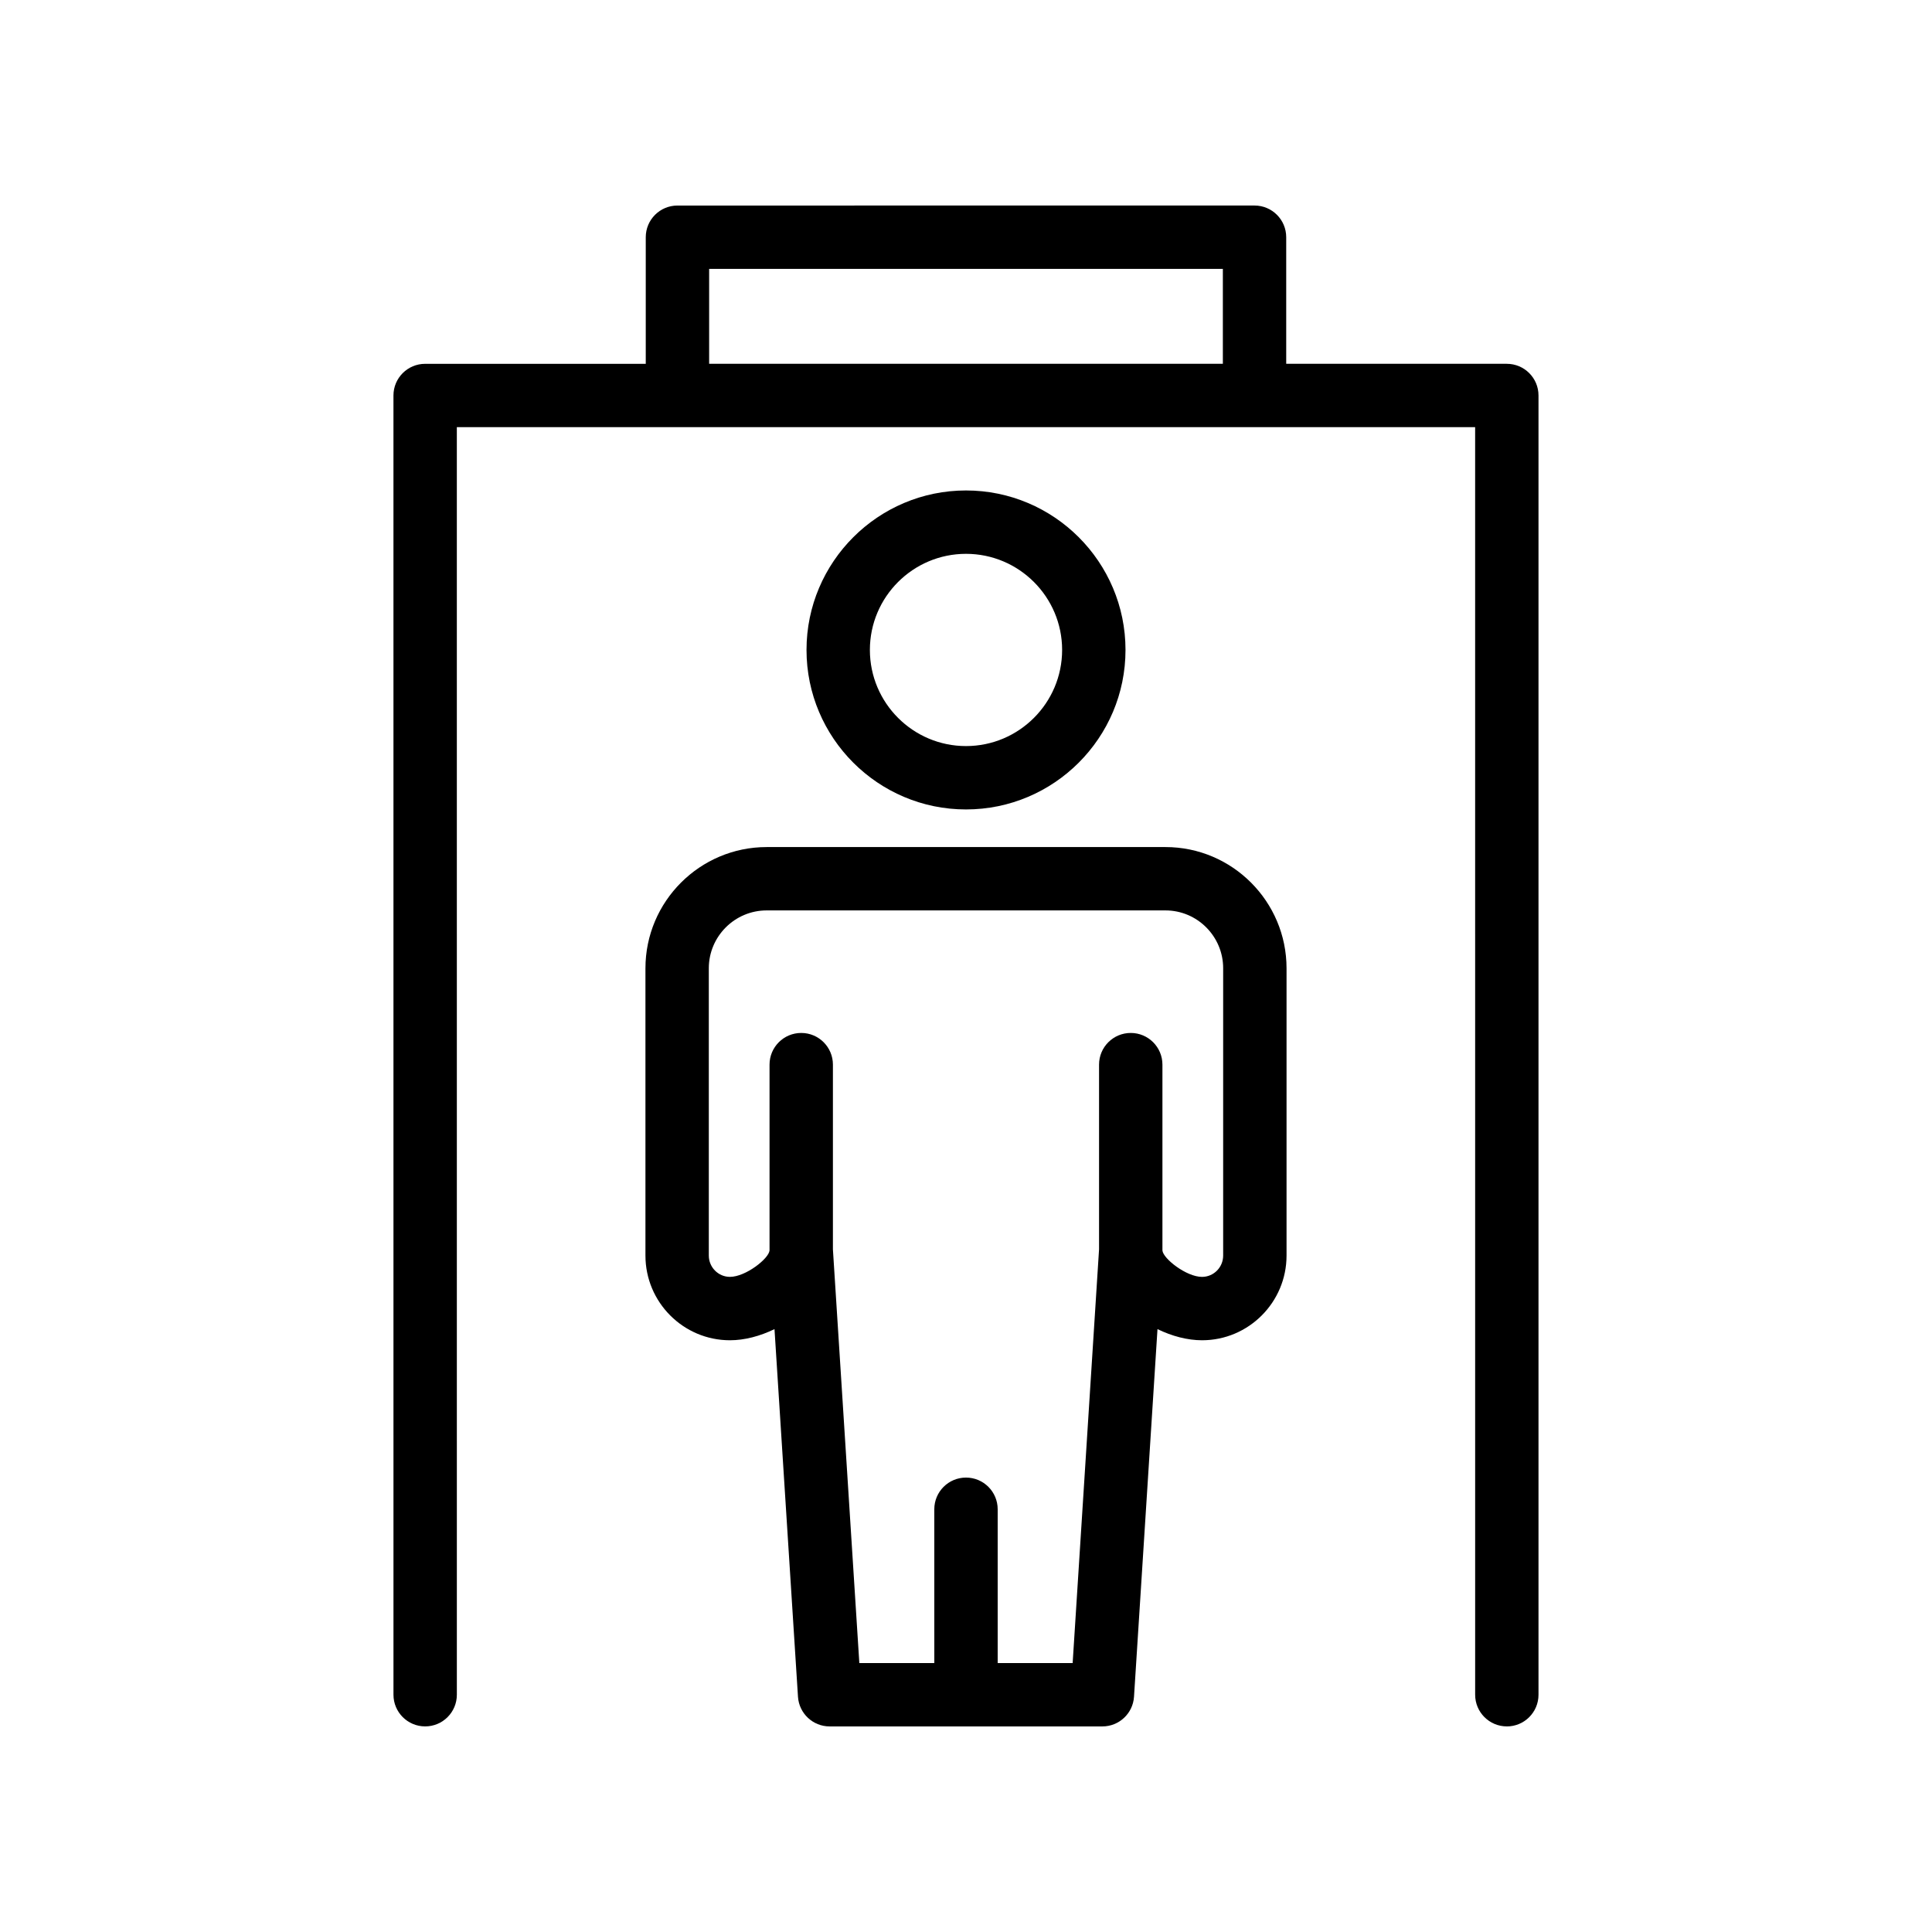
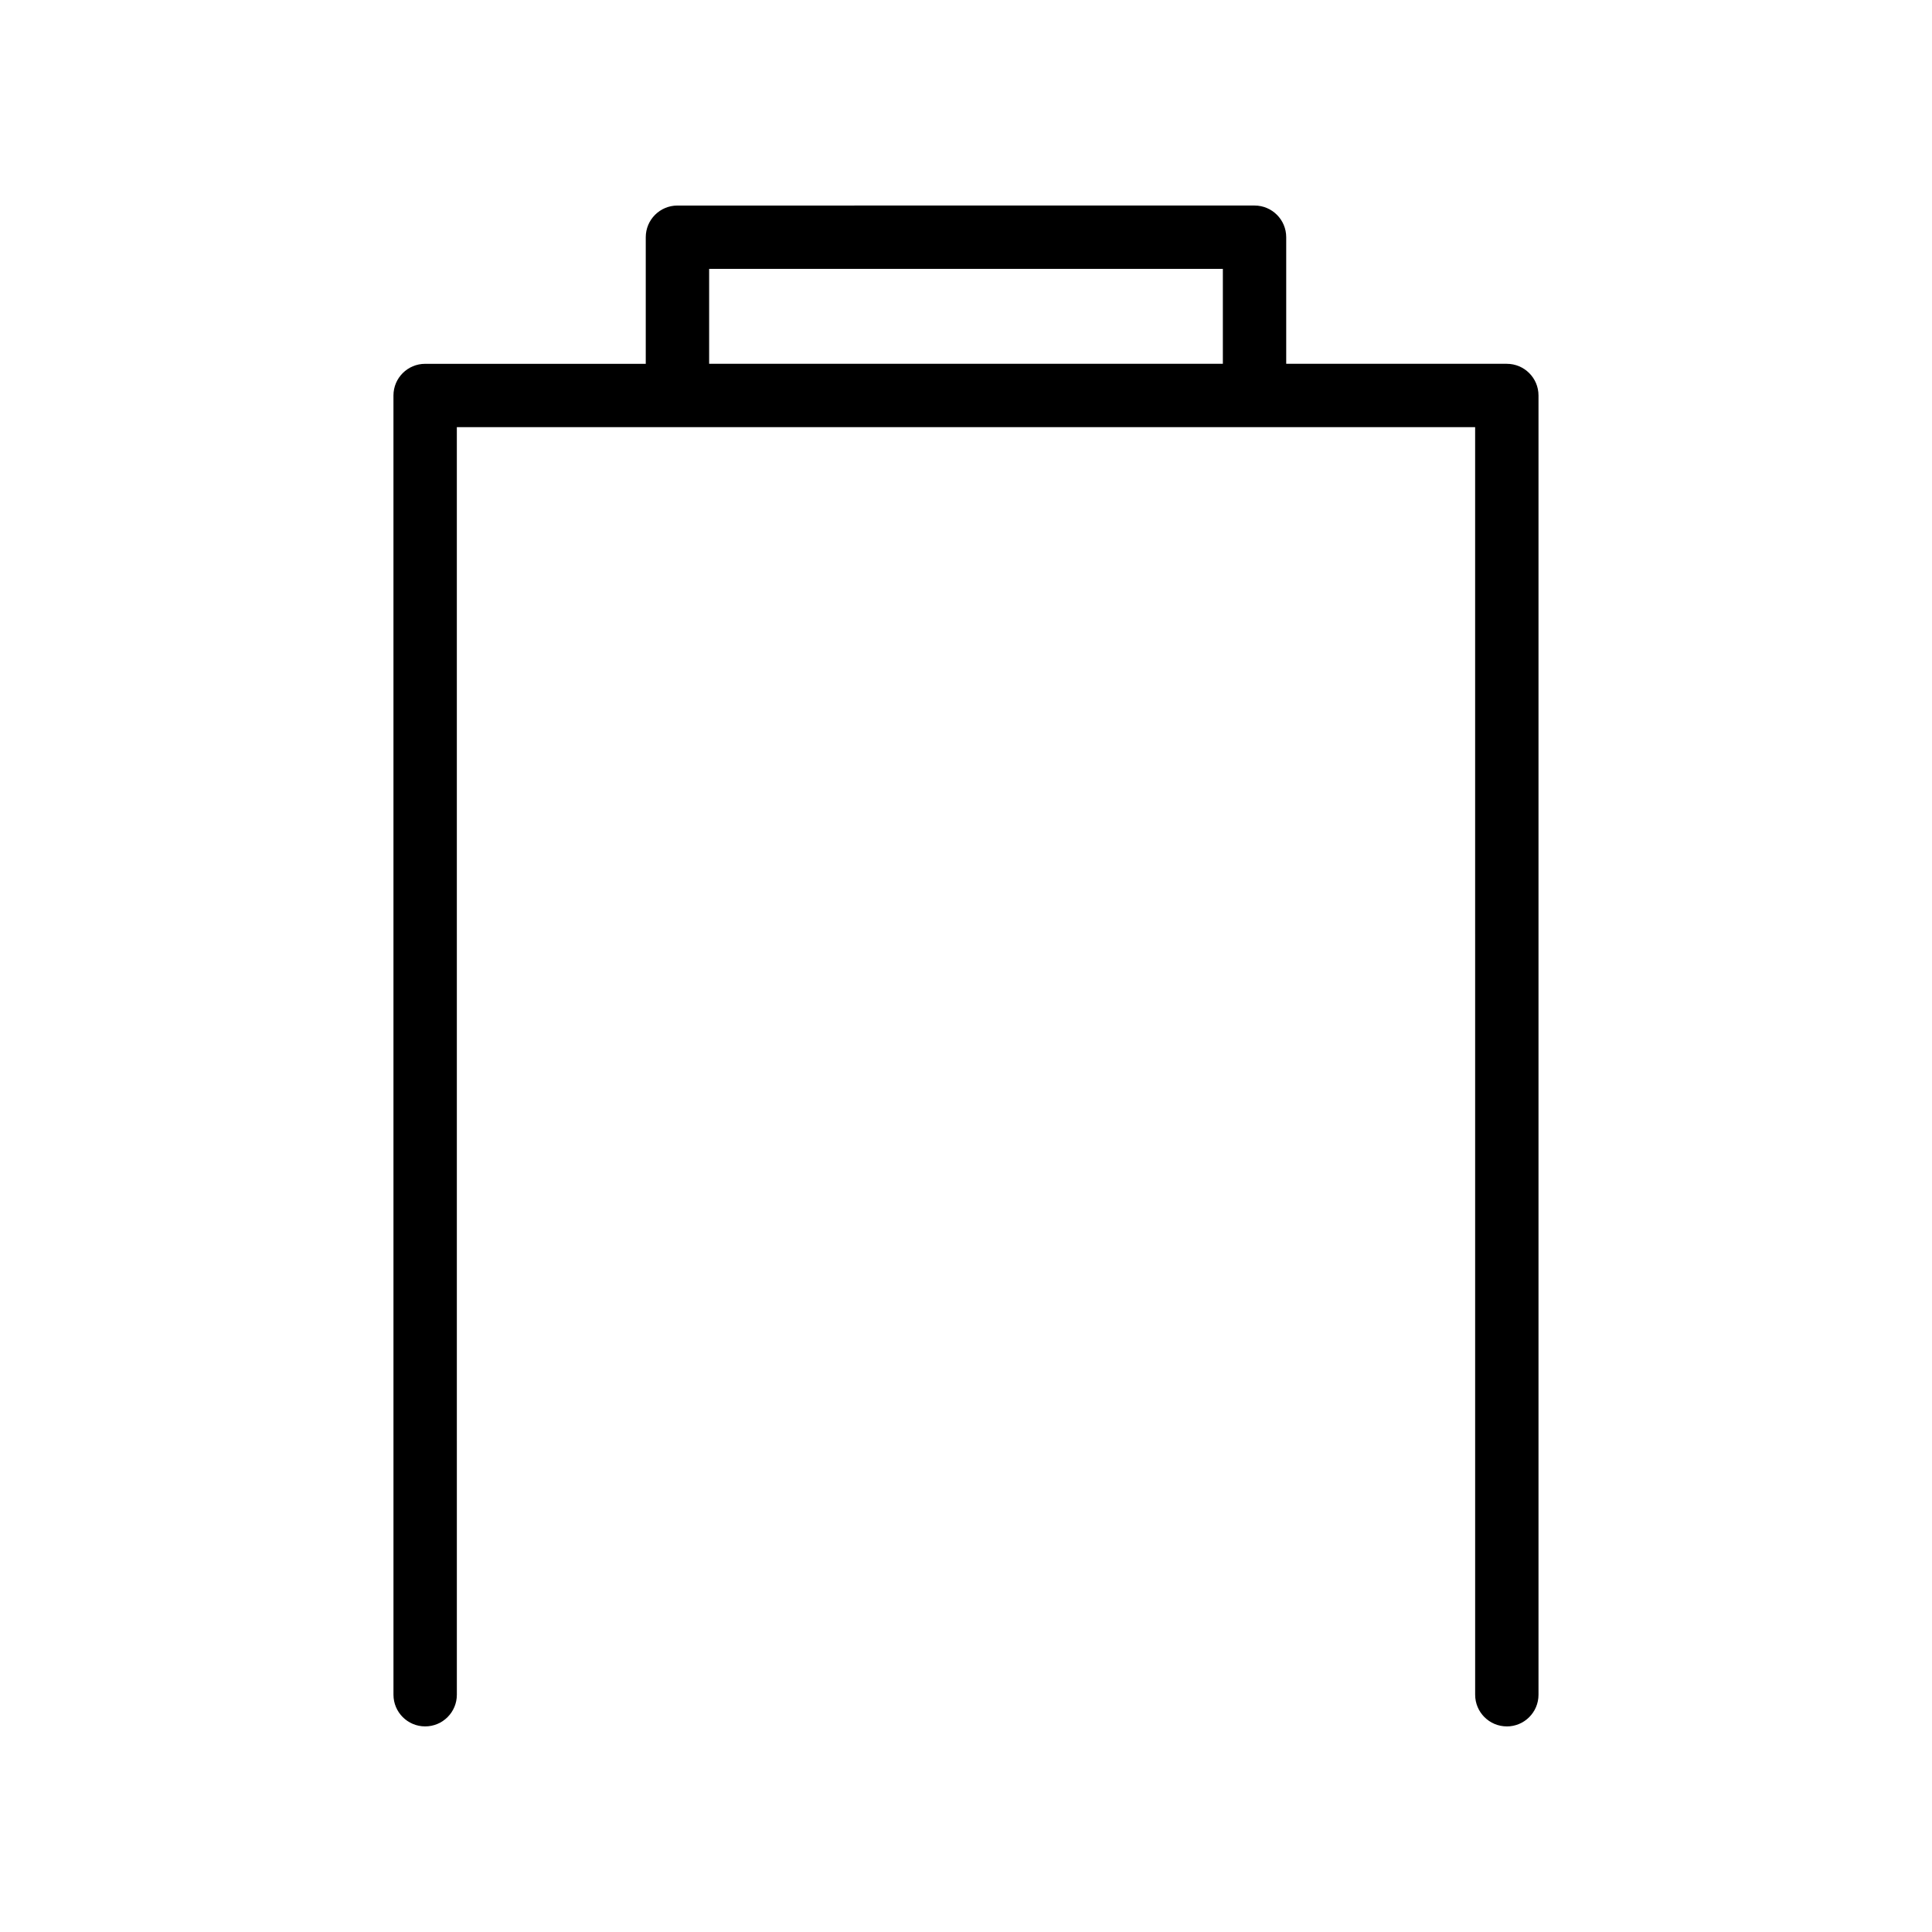
<svg xmlns="http://www.w3.org/2000/svg" fill="#000000" width="800px" height="800px" version="1.1" viewBox="144 144 512 512">
  <g>
    <path d="m543.32 601.52c4.637 0 8.398-3.754 8.398-8.398v-344.31c0-4.641-3.758-8.398-8.398-8.398h-58.461v-33.547c0-4.641-3.758-8.398-8.398-8.398l-152.93 0.004c-4.637 0-8.398 3.754-8.398 8.398v33.547h-58.465c-4.637 0-8.398 3.754-8.398 8.398l0.004 344.3c0 4.641 3.758 8.398 8.398 8.398 4.637 0 8.398-3.754 8.398-8.398l-0.004-335.91h269.86l0.004 335.91c0 4.641 3.758 8.398 8.395 8.398zm-211.39-361.11v-25.148h136.14v25.148z" />
-     <path d="m315.05 400.61v76.129c0 12.375 10.047 22.445 22.395 22.445 3.852 0 7.965-1.082 11.805-2.953l6.223 97.426c0.285 4.418 3.953 7.863 8.383 7.863h72.289c4.43 0 8.098-3.445 8.379-7.863l6.223-97.426c3.836 1.871 7.953 2.953 11.805 2.953 12.348 0 22.395-10.07 22.395-22.445v-76.129c0-17.711-14.391-32.129-32.078-32.129h-105.69c-17.715 0-32.129 14.418-32.129 32.129zm153.1 0v76.129c0 3.117-2.512 5.648-5.602 5.648-4.18 0-10.336-4.871-10.492-7.004v-49.242c0-4.641-3.758-8.398-8.398-8.398-4.637 0-8.398 3.754-8.398 8.398v48.965l-6.996 109.62h-19.867v-40.754c0-4.641-3.758-8.398-8.398-8.398-4.637 0-8.398 3.754-8.398 8.398l0.004 40.754h-19.871l-7-109.62v-48.965c0-4.641-3.758-8.398-8.398-8.398-4.637 0-8.398 3.754-8.398 8.398v49.234c-0.156 2.141-6.312 7.008-10.492 7.008-3.086 0-5.602-2.535-5.602-5.648v-76.129c0-8.453 6.879-15.336 15.336-15.336h105.69c8.43 0.004 15.285 6.883 15.285 15.336z" />
-     <path d="m442.27 316.24c0-23.305-18.961-42.262-42.266-42.262-23.309 0-42.27 18.957-42.27 42.262 0 23.305 18.961 42.27 42.266 42.27 23.305 0.004 42.27-18.965 42.27-42.27zm-67.742 0c0-14.047 11.426-25.469 25.473-25.469s25.473 11.422 25.473 25.469c0 14.047-11.426 25.477-25.473 25.477-14.047 0.004-25.473-11.43-25.473-25.477z" />
  </g>
</svg>